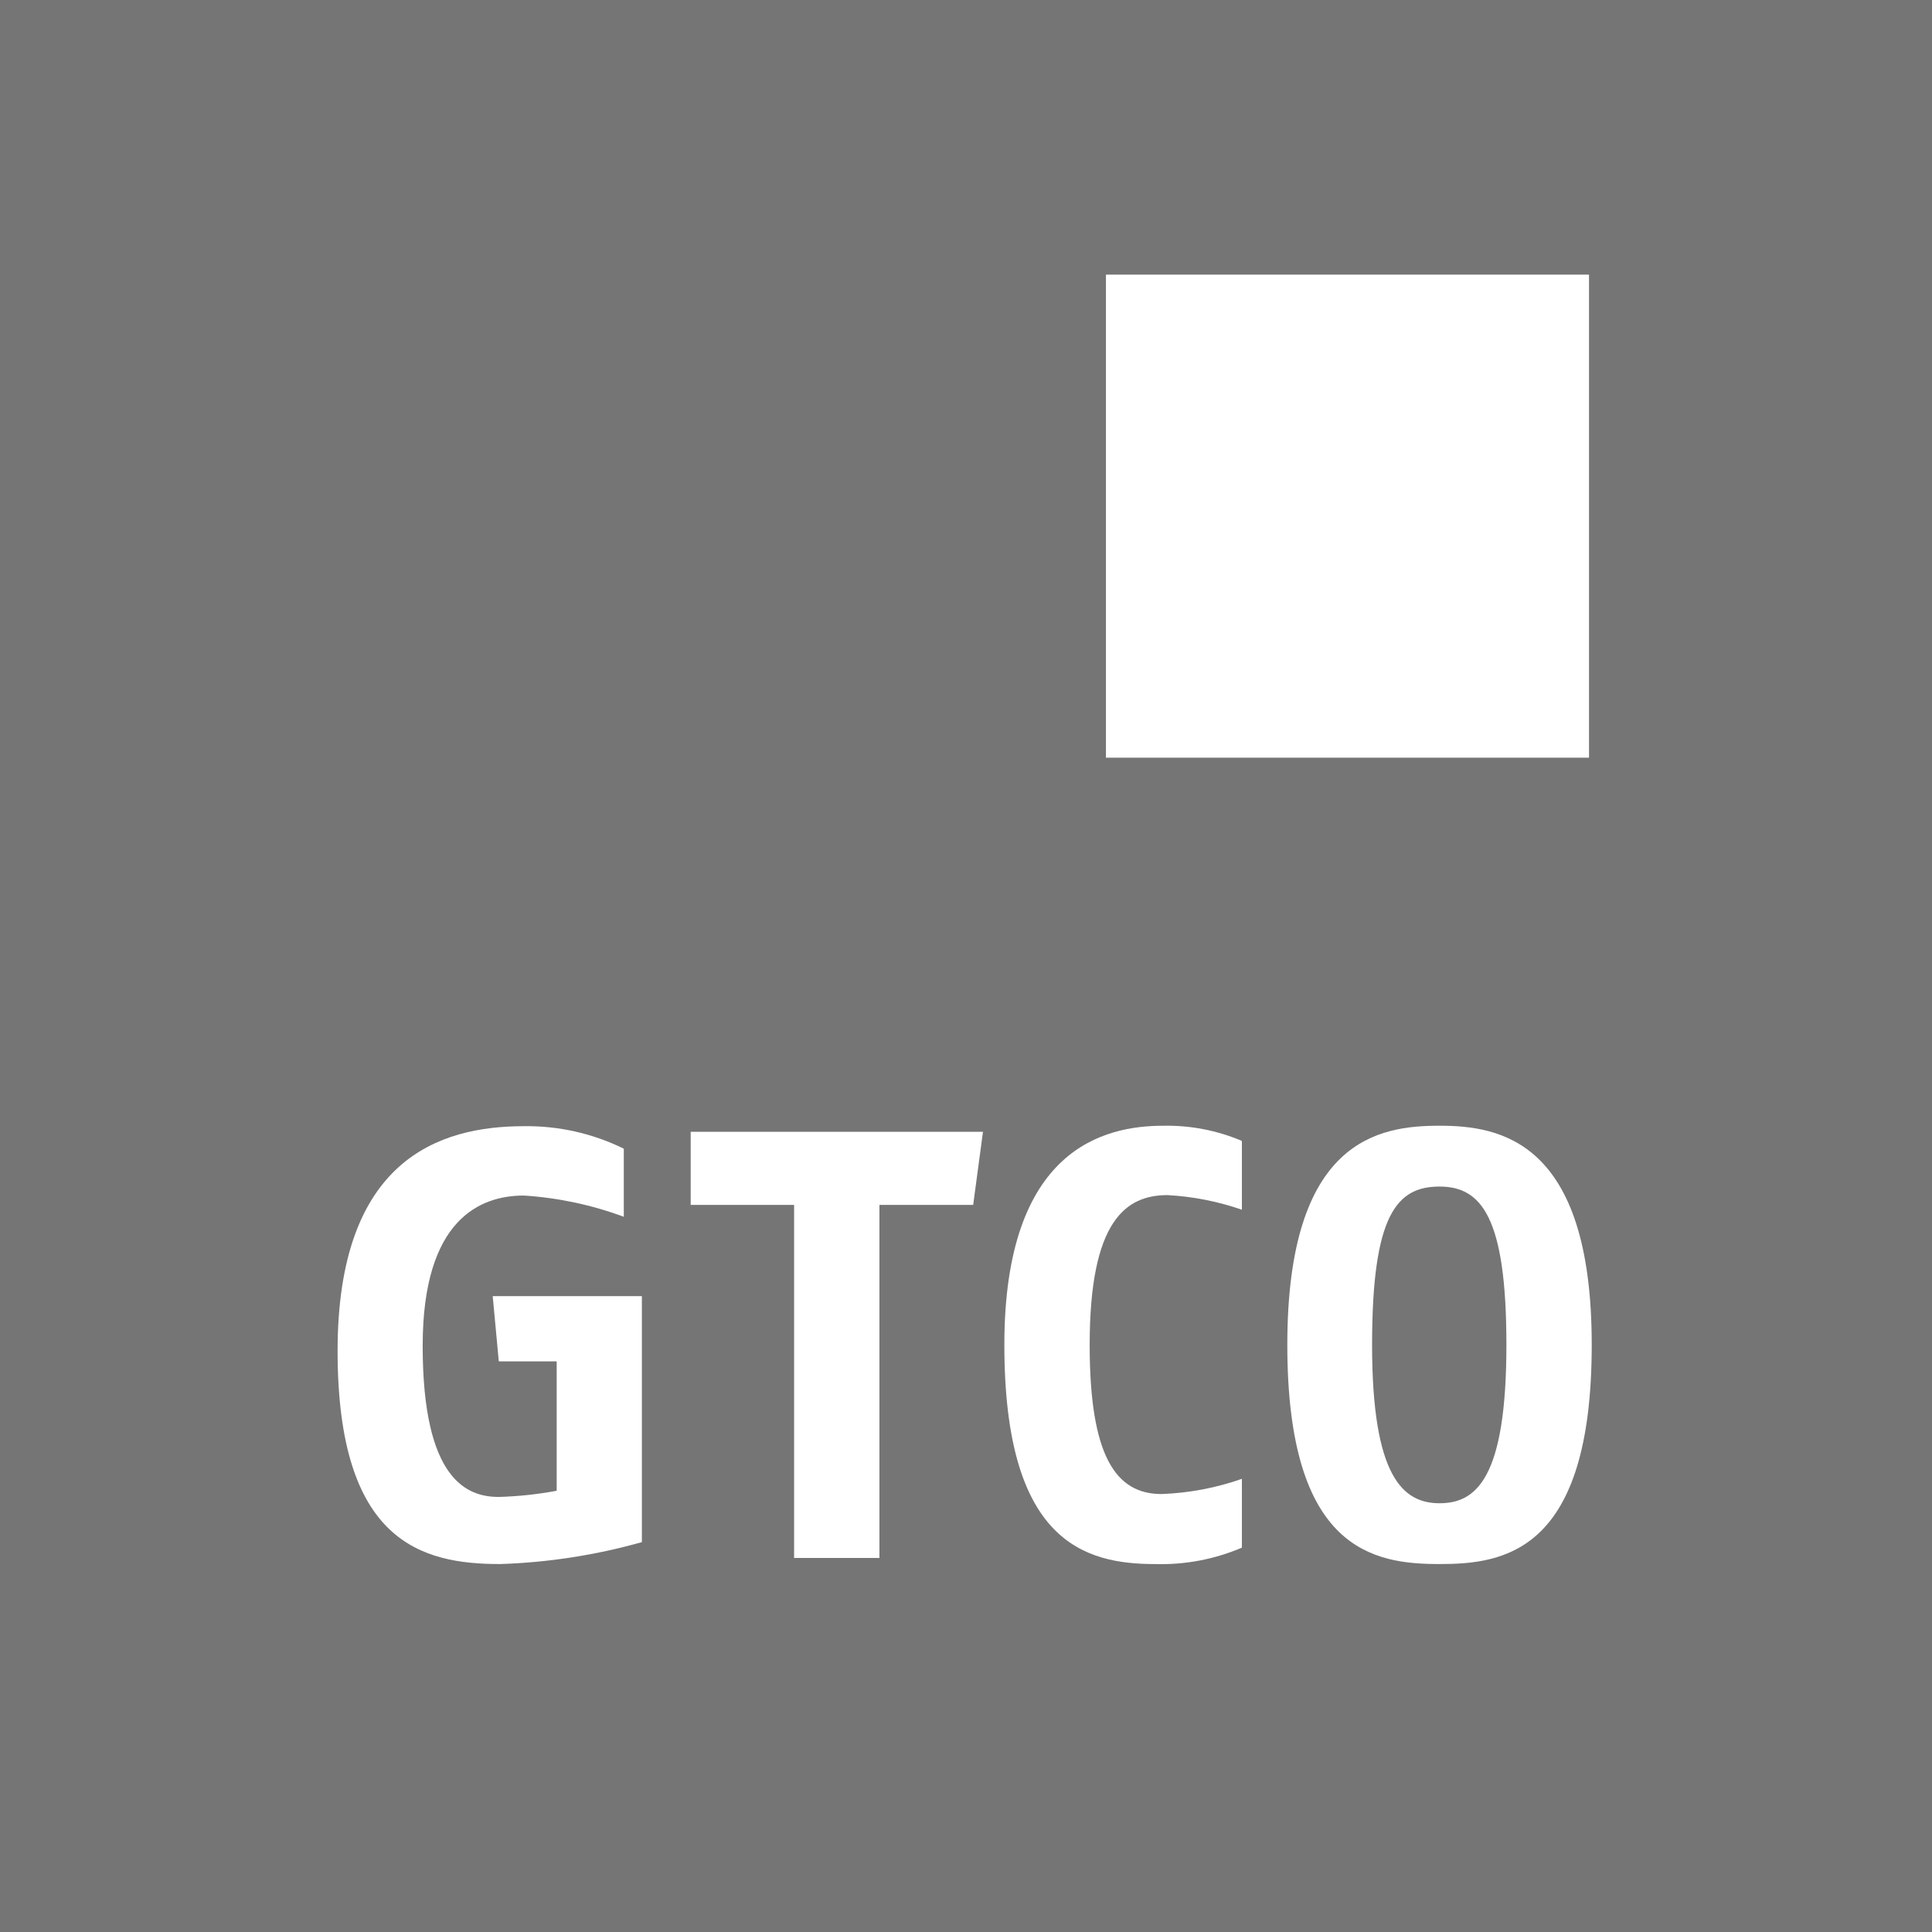
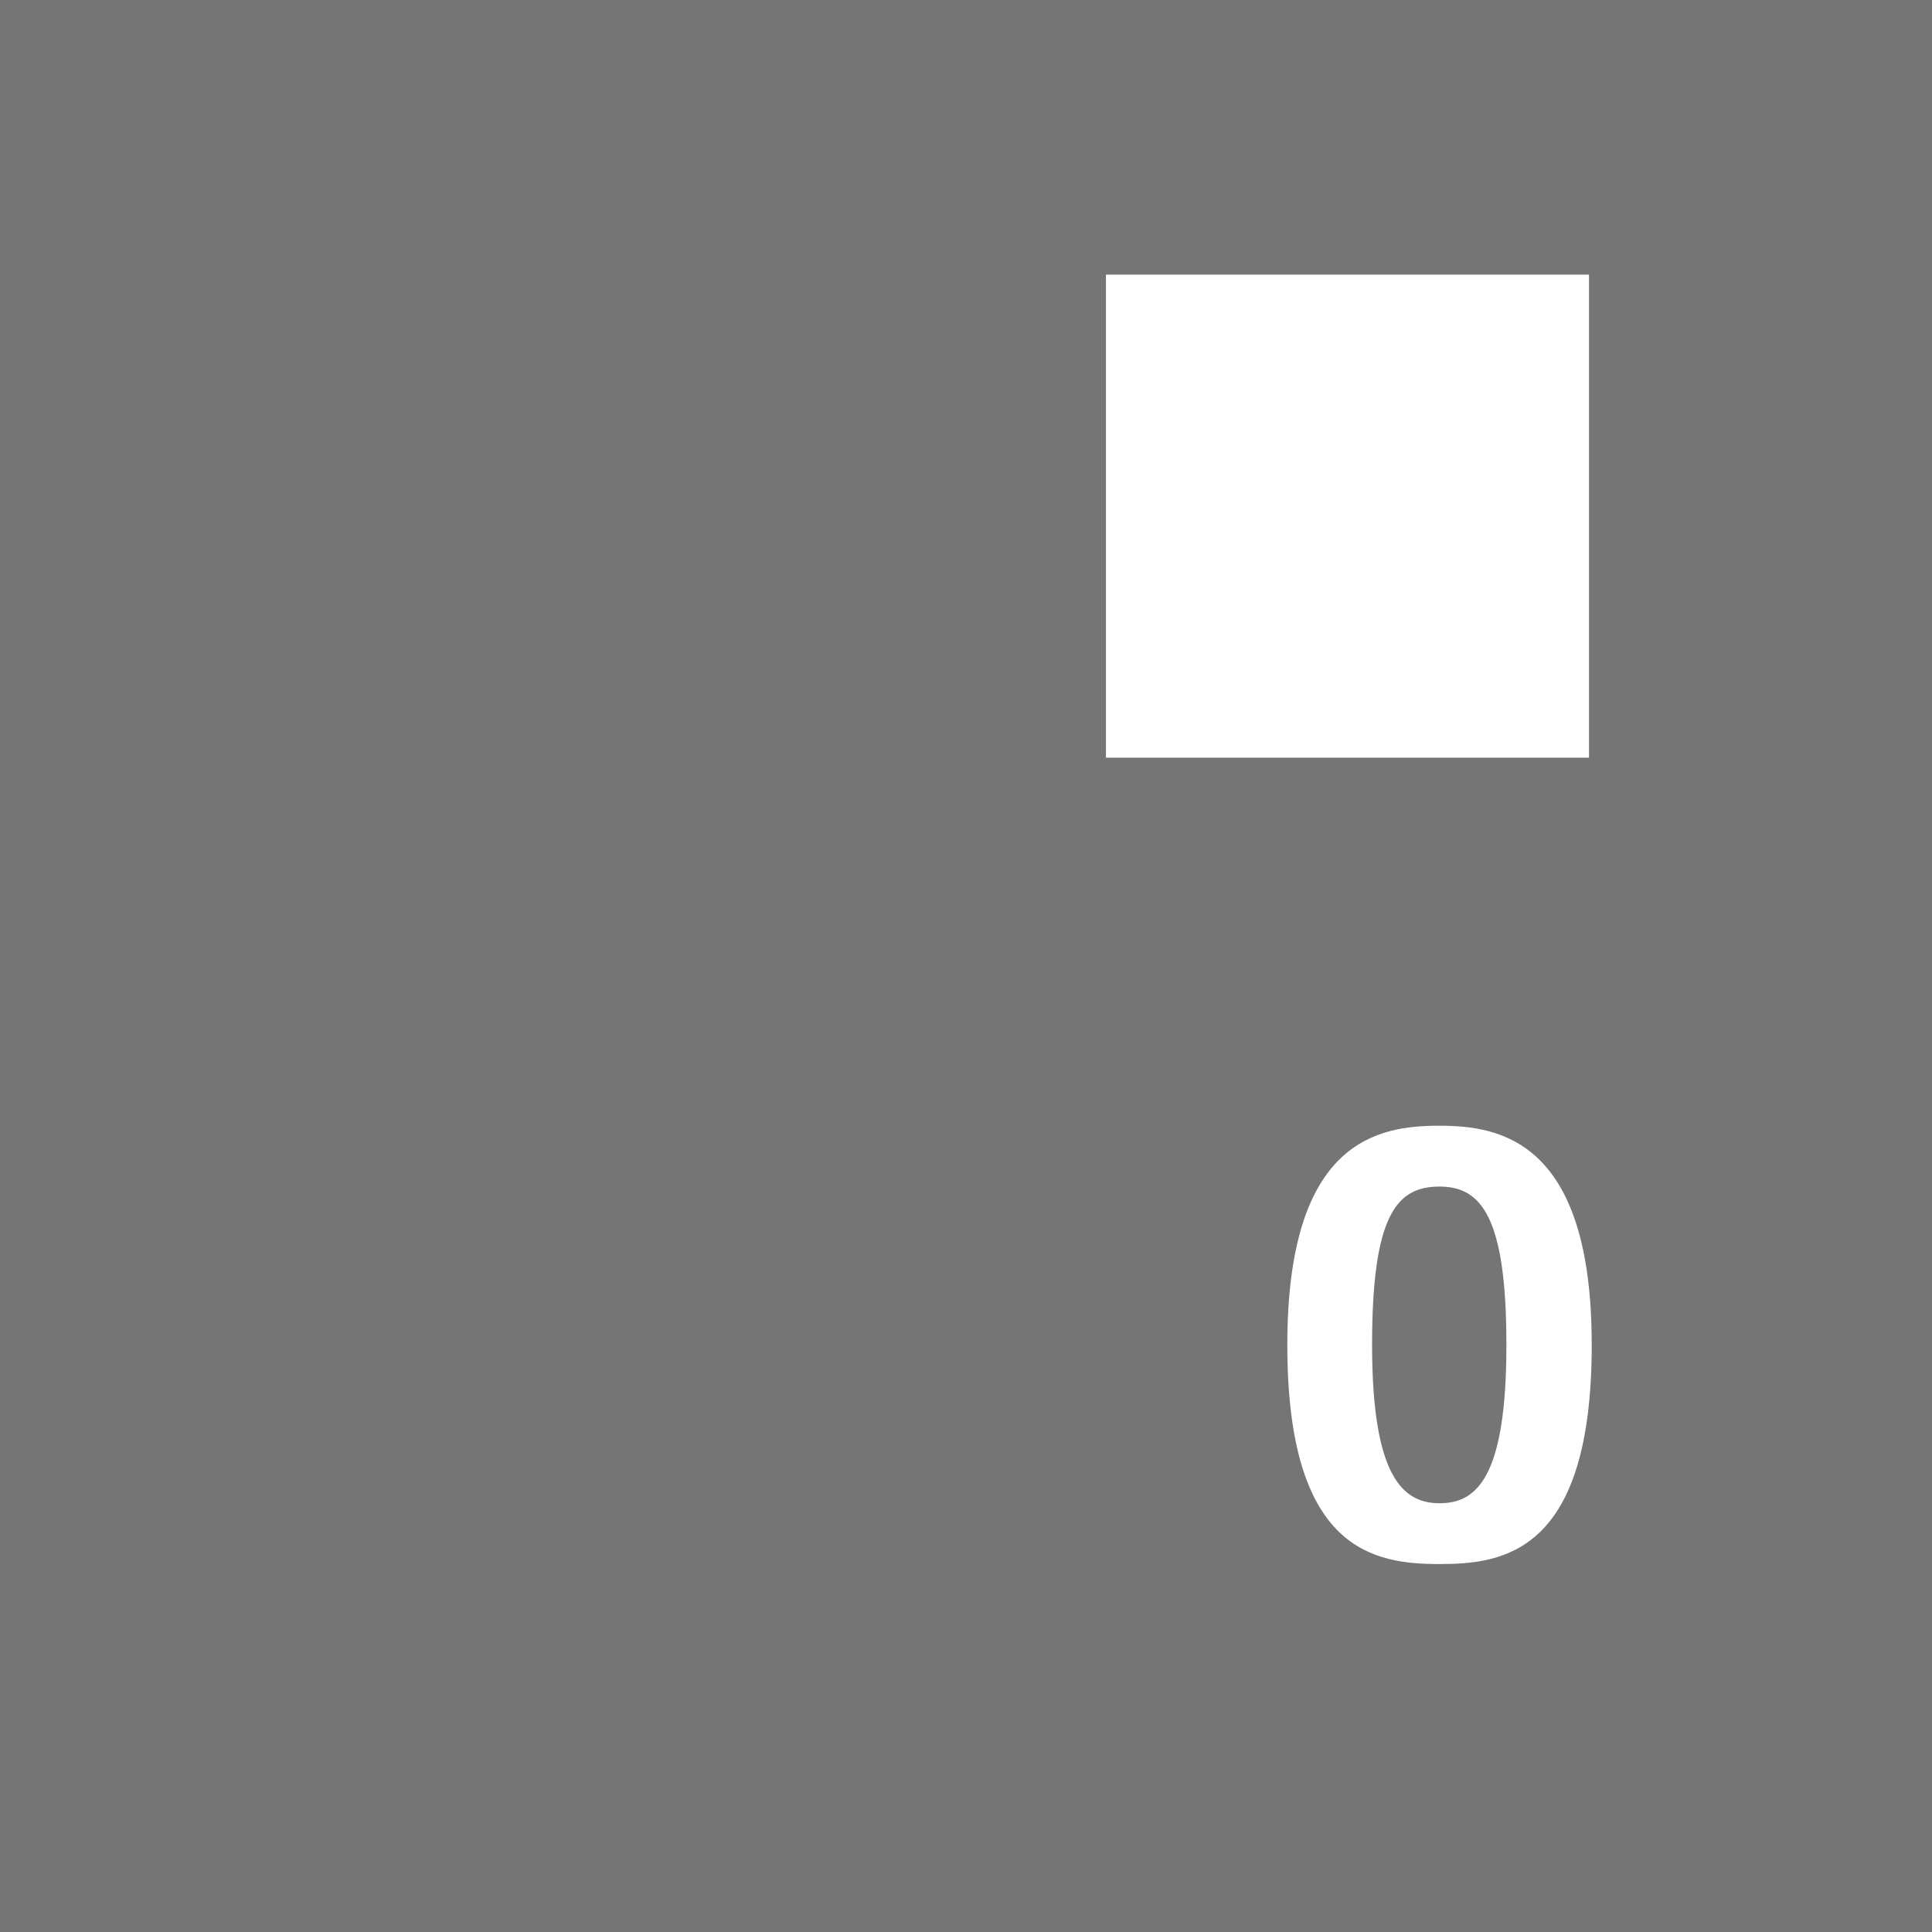
<svg xmlns="http://www.w3.org/2000/svg" width="80" height="80" viewBox="0 0 80 80" fill="none">
  <path d="M80 0H0V80.005H80V0Z" fill="#757575" />
  <path d="M65.797 11.372H45.795V31.374H65.797V11.372Z" fill="white" />
-   <path d="M20.71 64.764C17.451 64.764 13.979 63.856 13.979 55.943C13.979 48.029 18.168 46.633 21.692 46.633C23.125 46.613 24.543 46.932 25.83 47.564V50.385C24.501 49.891 23.107 49.595 21.692 49.505C19.904 49.505 17.502 50.464 17.502 55.728C17.502 61.314 19.364 61.985 20.654 61.985C21.458 61.962 22.26 61.877 23.051 61.729V56.371H20.654L20.402 53.671H26.579V63.856C24.667 64.395 22.696 64.7 20.71 64.764Z" fill="white" />
-   <path d="M40.297 49.892H36.415V64.513H32.882V49.892H28.6V46.866H40.703L40.297 49.892Z" fill="white" />
-   <path d="M47.84 64.765C44.888 64.765 41.588 63.834 41.588 55.688C41.588 47.541 45.745 46.615 48.165 46.615C49.284 46.592 50.394 46.806 51.424 47.243V50.092C50.431 49.748 49.396 49.544 48.347 49.487C46.634 49.487 45.121 50.52 45.121 55.688C45.121 60.305 46.206 61.865 48.096 61.865C49.23 61.824 50.352 61.612 51.424 61.236V64.085C50.292 64.568 49.069 64.8 47.84 64.765Z" fill="white" />
  <path d="M59.608 64.764C56.884 64.764 53.305 64.21 53.305 55.687C53.305 47.163 57.112 46.614 59.608 46.614C62.102 46.614 65.91 47.219 65.91 55.687C65.91 64.284 62.27 64.764 59.608 64.764ZM59.608 49.133C57.843 49.133 56.815 50.292 56.815 55.687C56.815 61.161 58.099 62.246 59.608 62.246C61.116 62.246 62.377 61.236 62.377 55.687C62.377 50.394 61.339 49.133 59.608 49.133Z" fill="white" />
</svg>